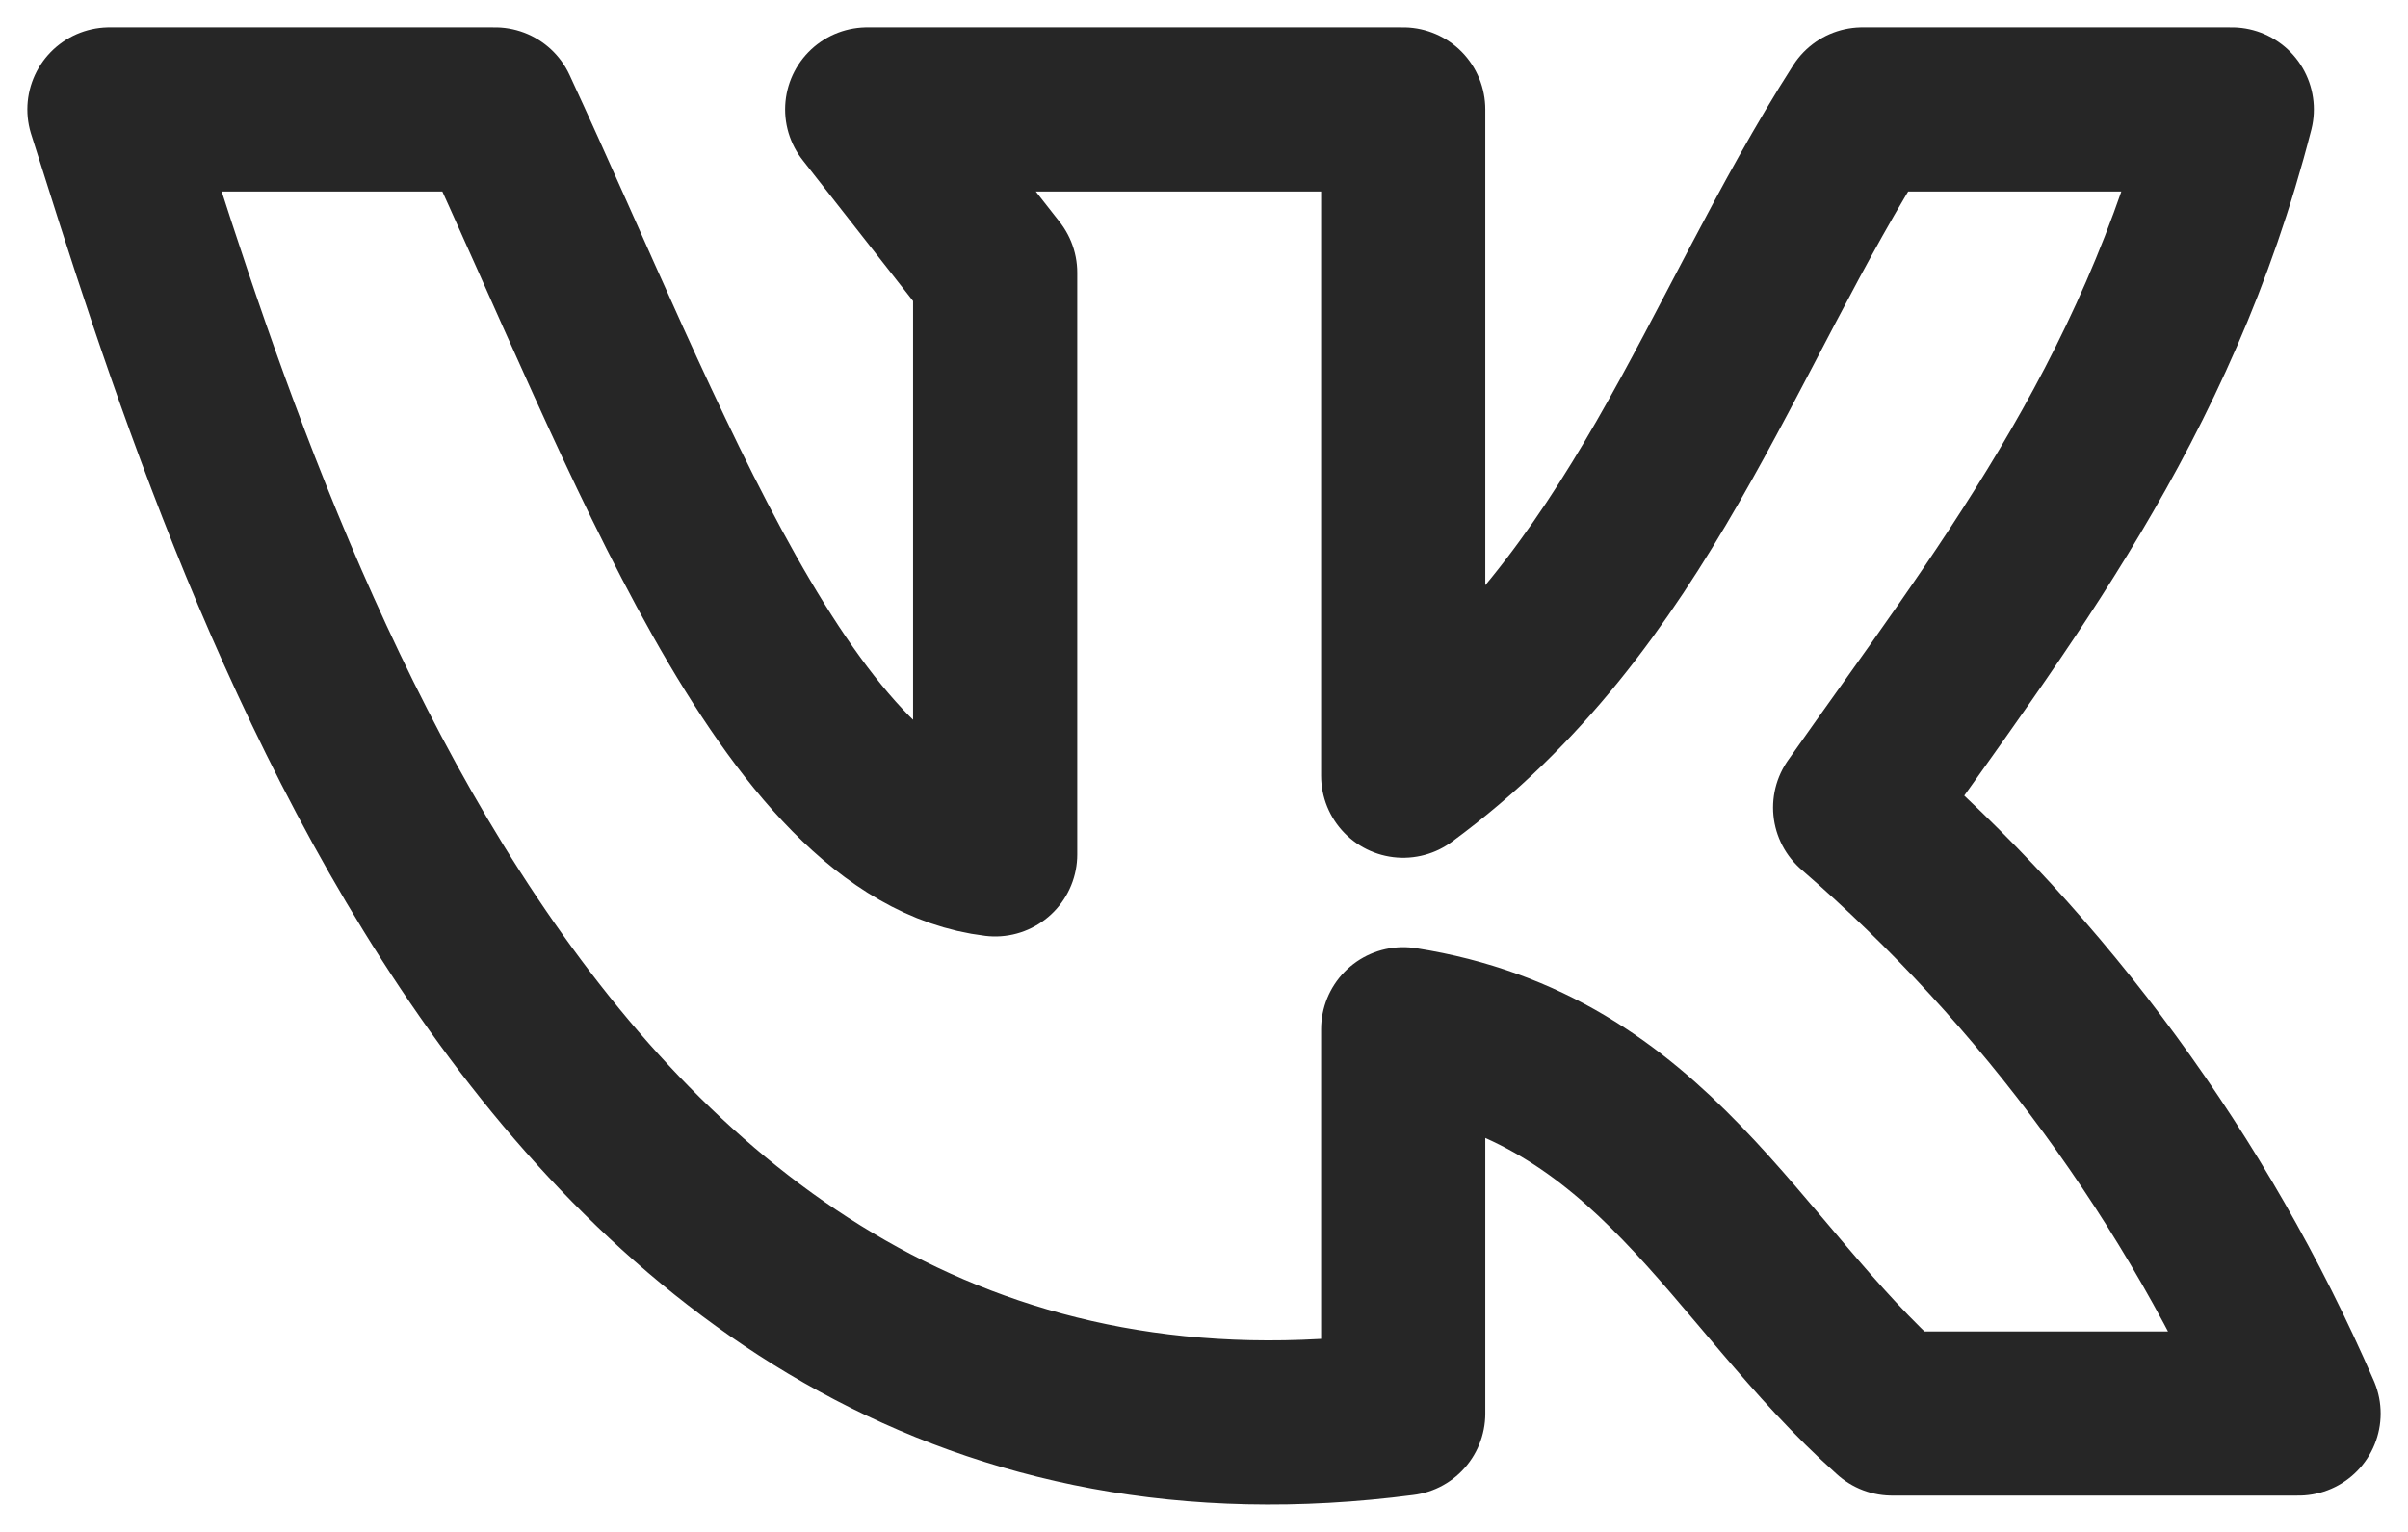
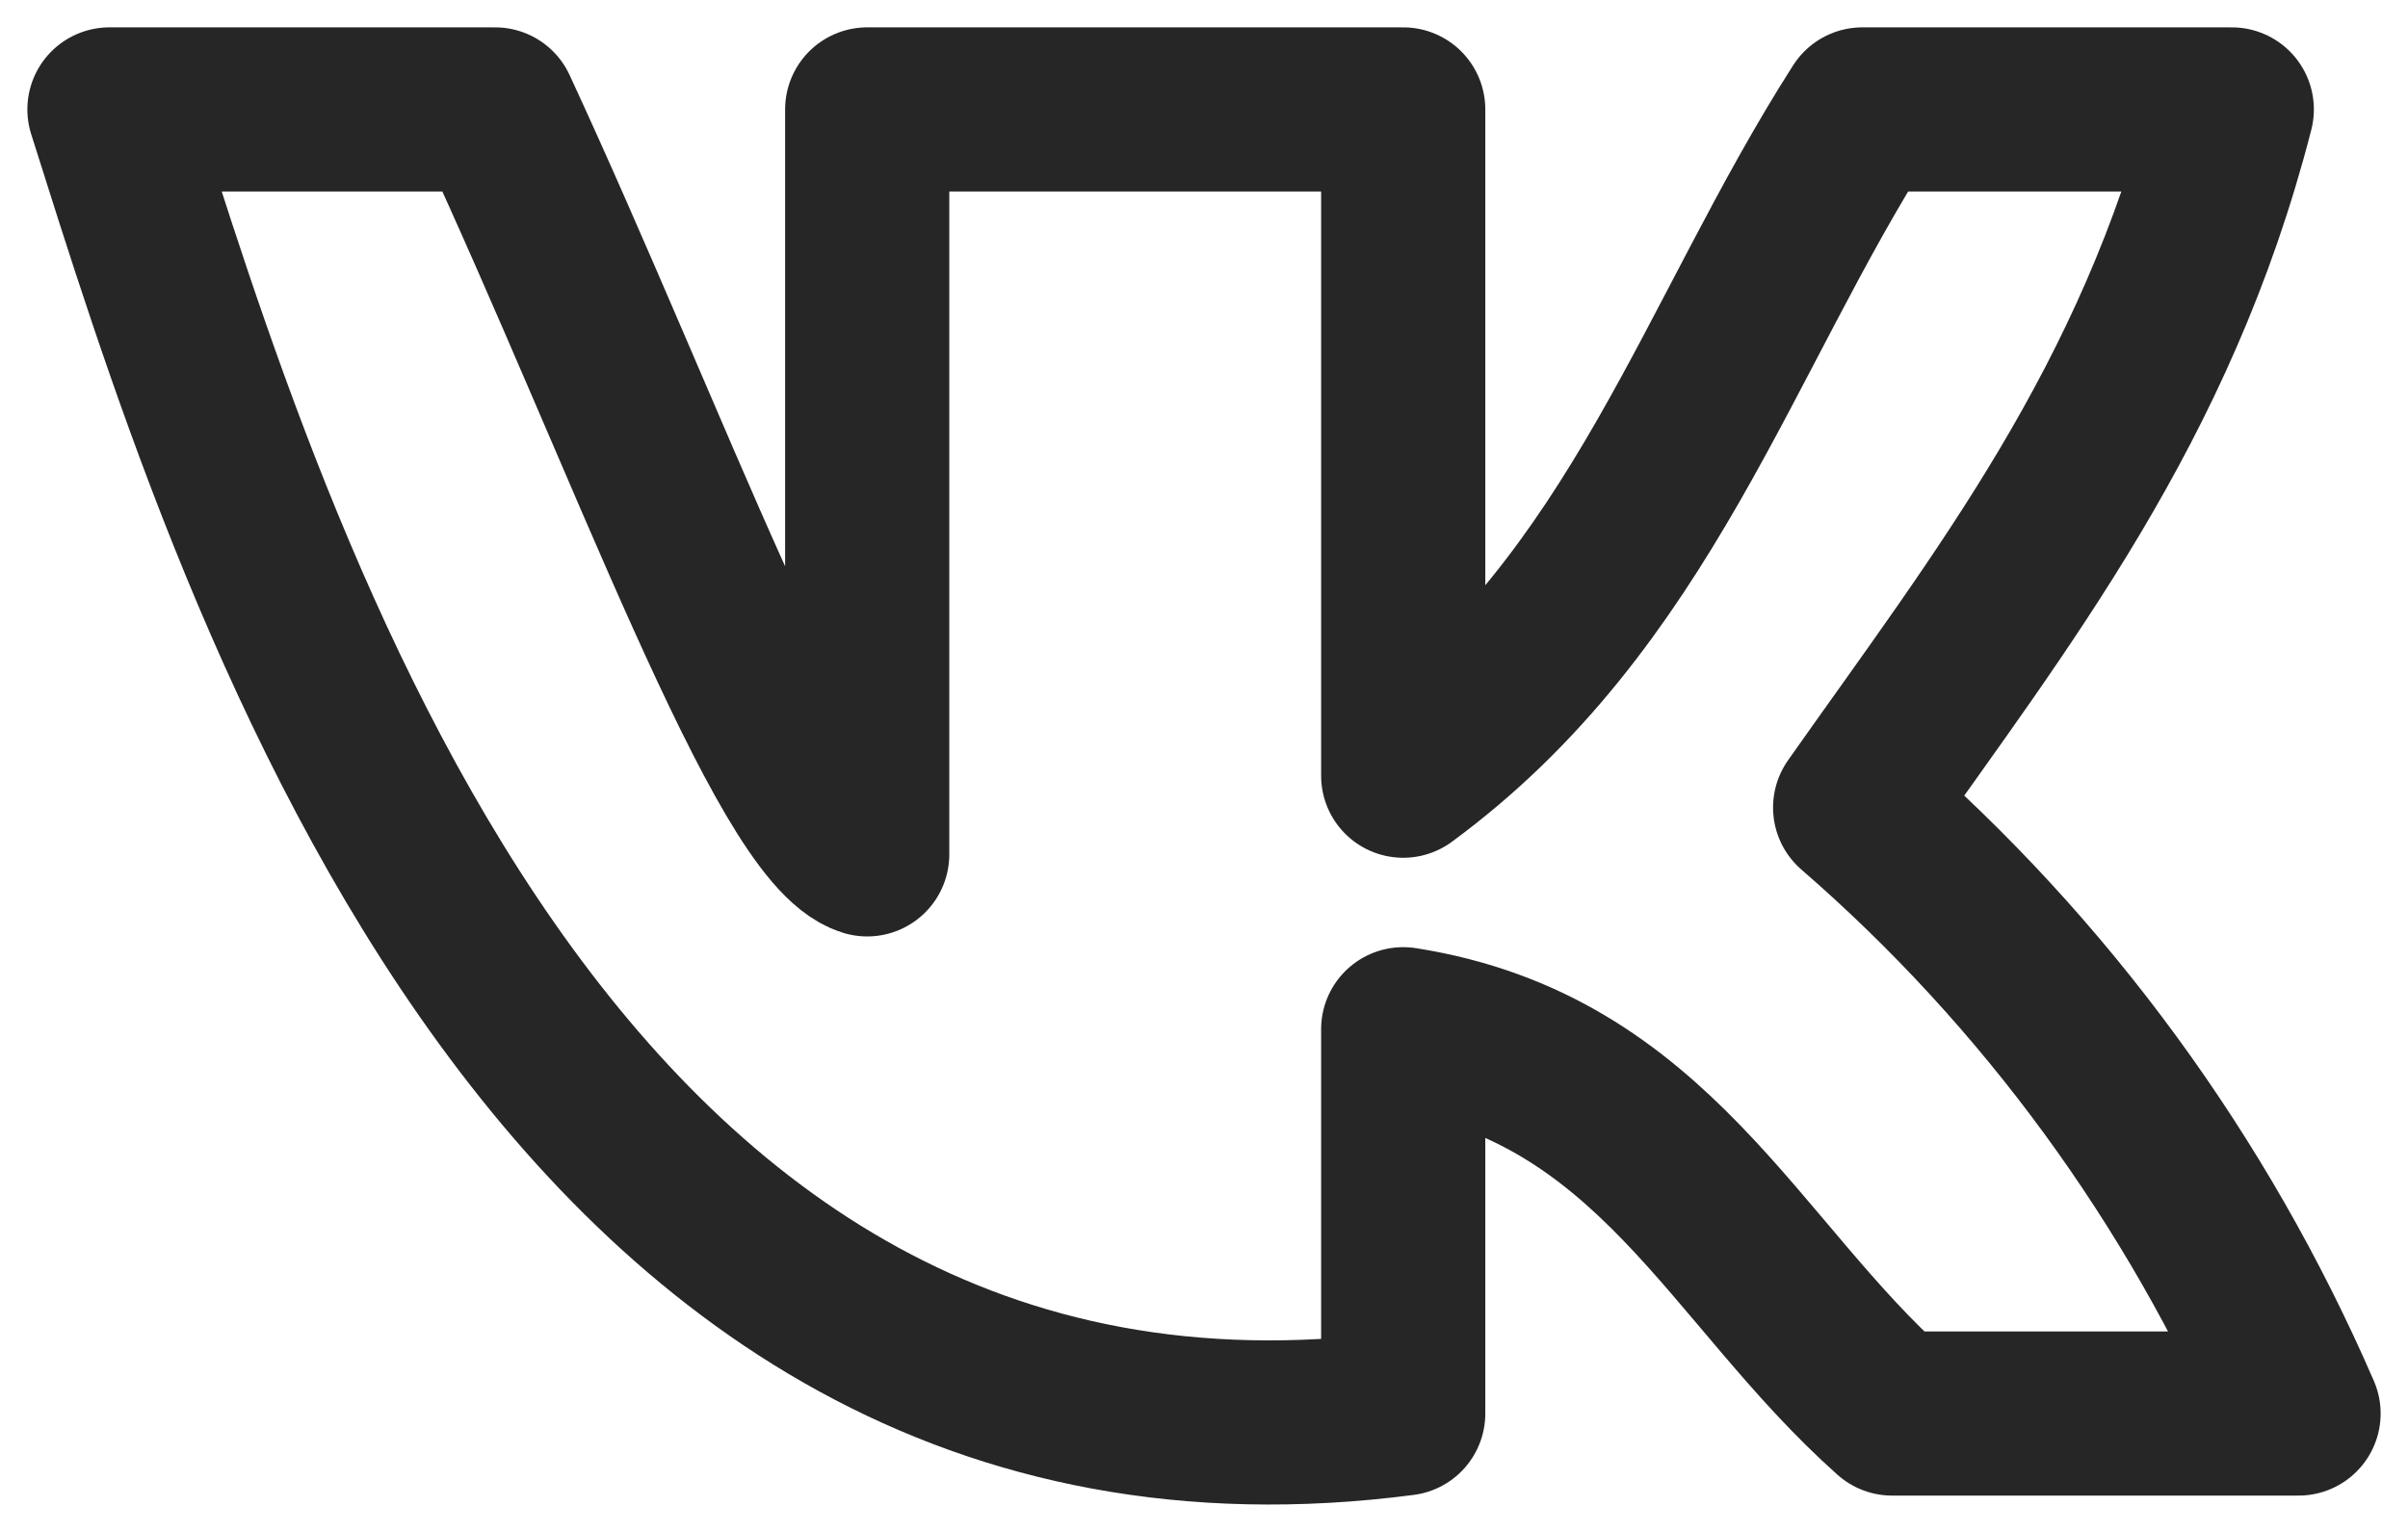
<svg xmlns="http://www.w3.org/2000/svg" width="22" height="14" viewBox="0 0 22 14" fill="none">
-   <path d="M12.82 12.918V9.406C15.108 9.765 15.831 11.622 17.287 12.918H21C20.072 10.78 18.687 8.887 16.949 7.38C18.282 5.486 19.697 3.703 20.39 1H17.015C15.692 3.068 14.995 5.491 12.82 7.089V1H7.923L9.092 2.492V7.808C7.195 7.581 5.913 3.999 4.523 1H1C2.282 5.052 4.979 13.944 12.82 12.918Z" stroke="#262626" stroke-width="1.5" stroke-linecap="round" stroke-linejoin="round" />
+   <path d="M12.82 12.918V9.406C15.108 9.765 15.831 11.622 17.287 12.918H21C20.072 10.78 18.687 8.887 16.949 7.38C18.282 5.486 19.697 3.703 20.39 1H17.015C15.692 3.068 14.995 5.491 12.82 7.089V1H7.923V7.808C7.195 7.581 5.913 3.999 4.523 1H1C2.282 5.052 4.979 13.944 12.82 12.918Z" stroke="#262626" stroke-width="1.5" stroke-linecap="round" stroke-linejoin="round" />
</svg>